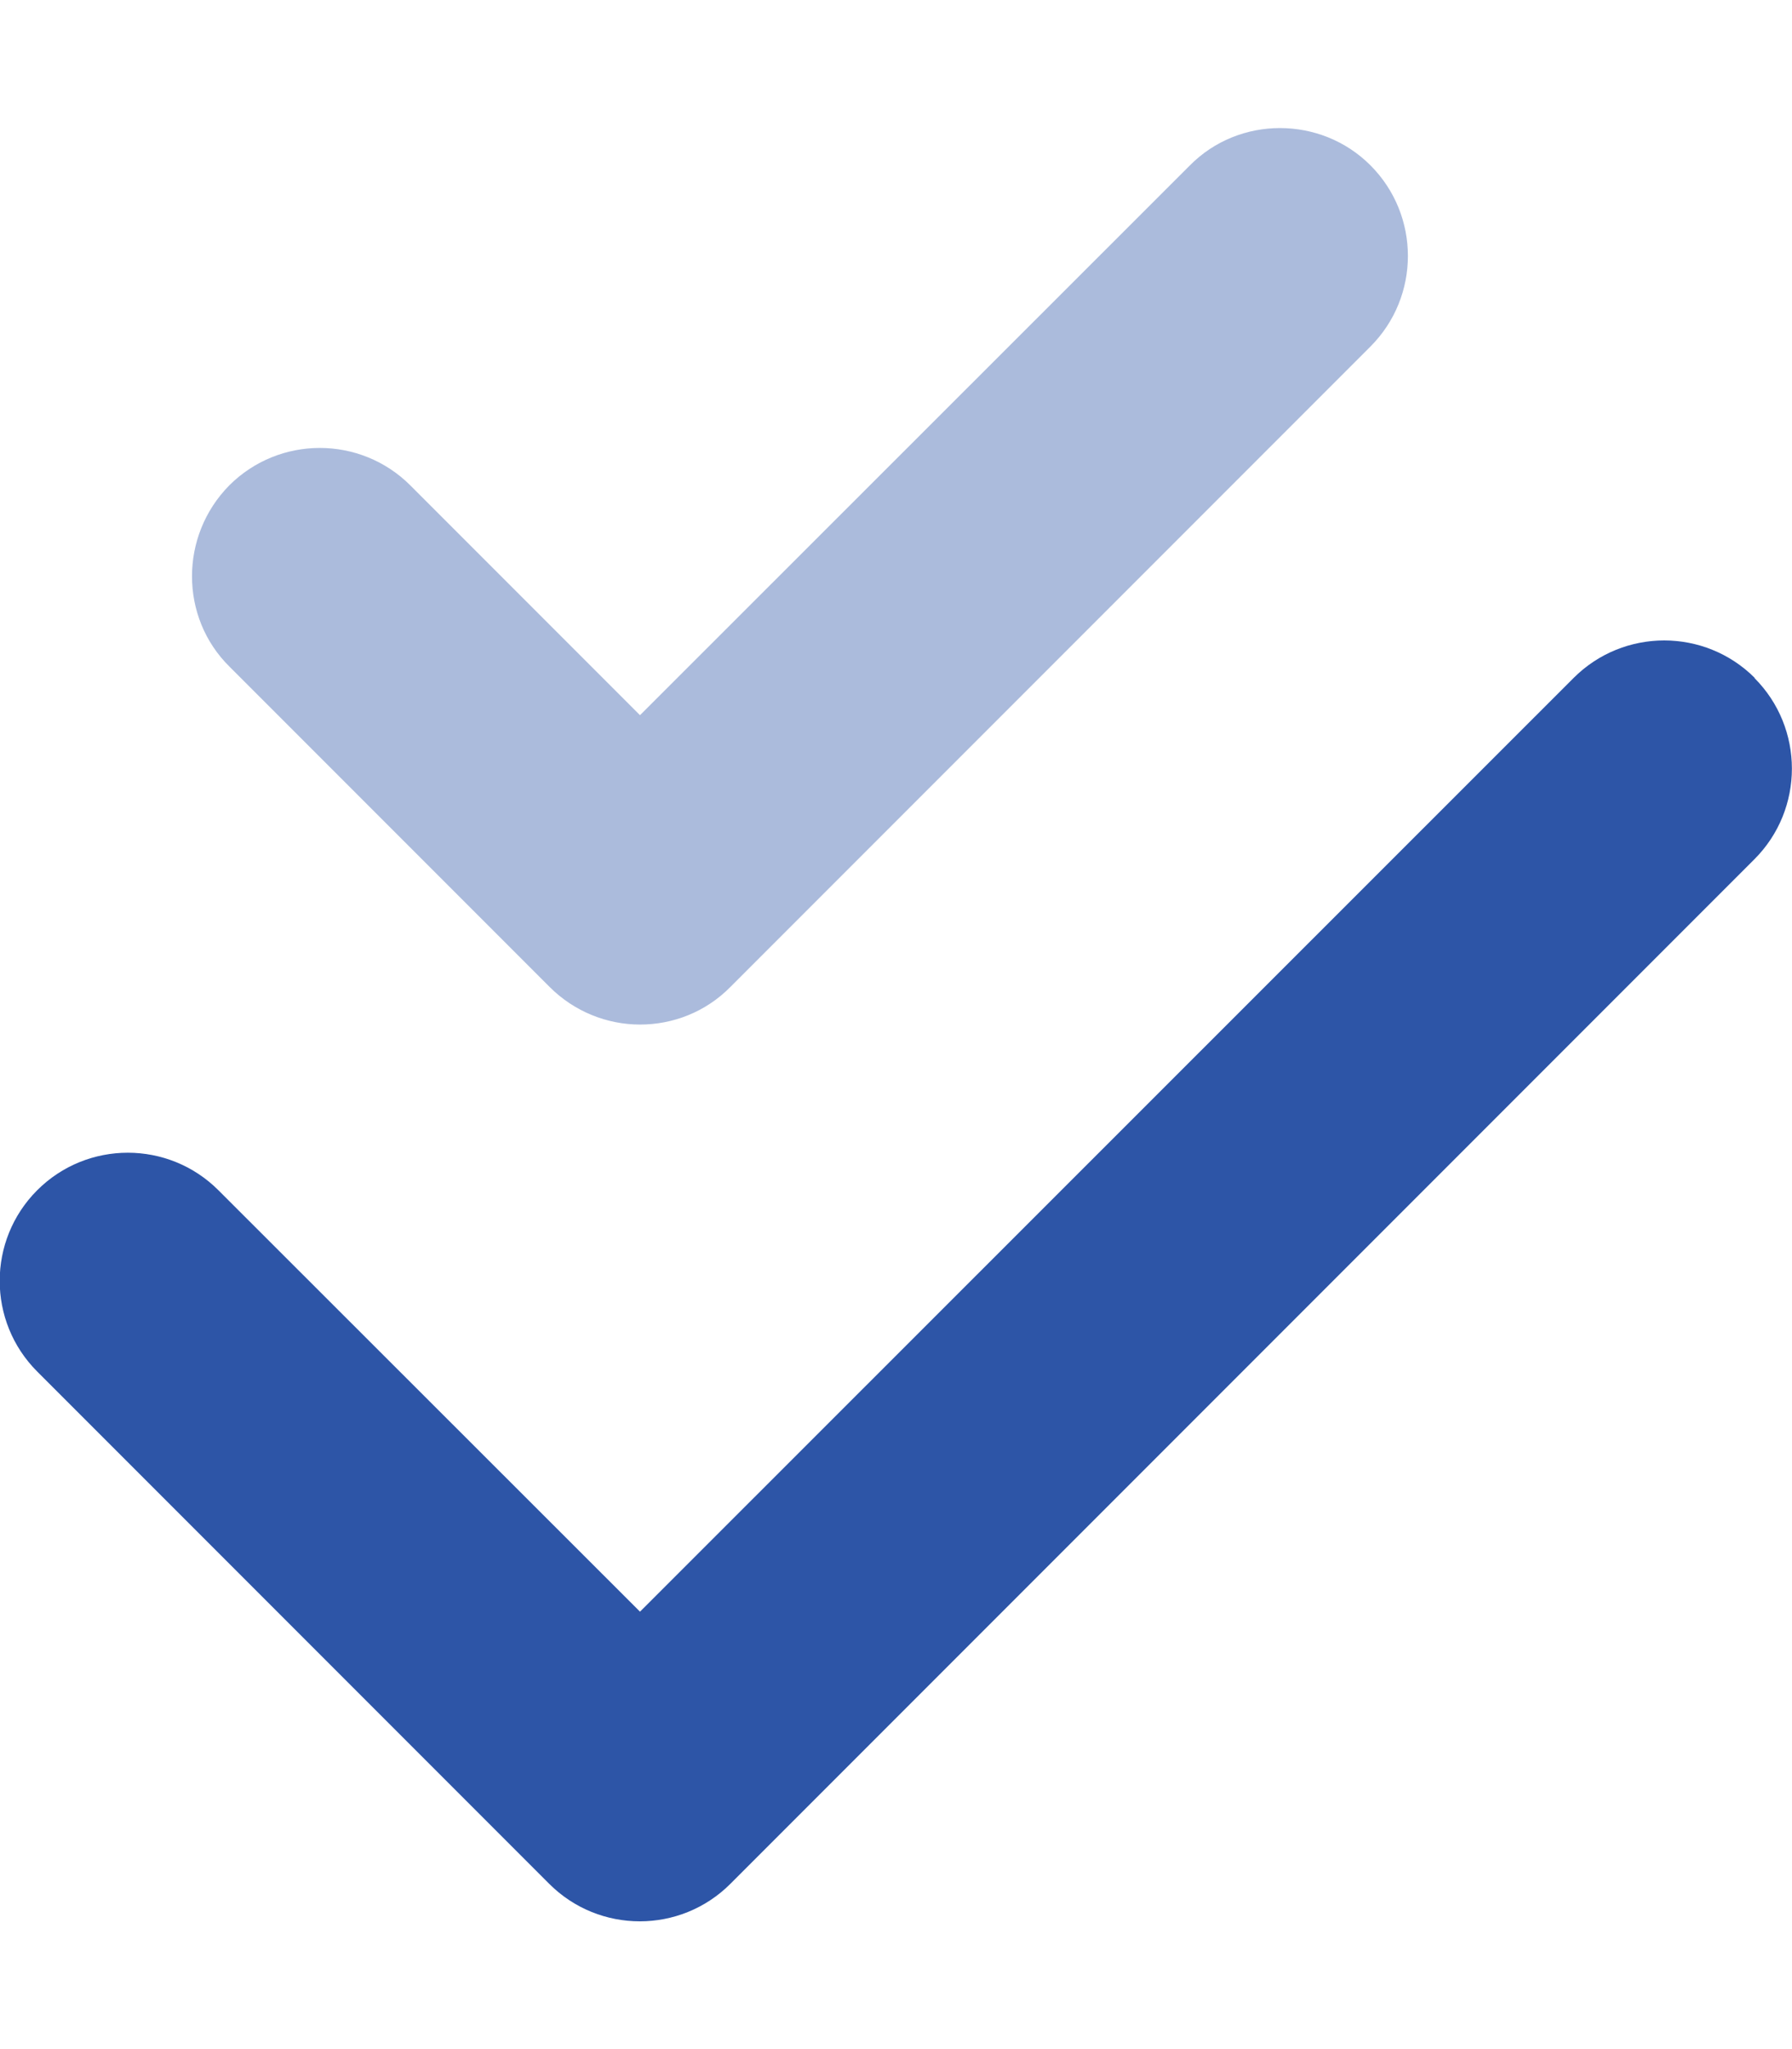
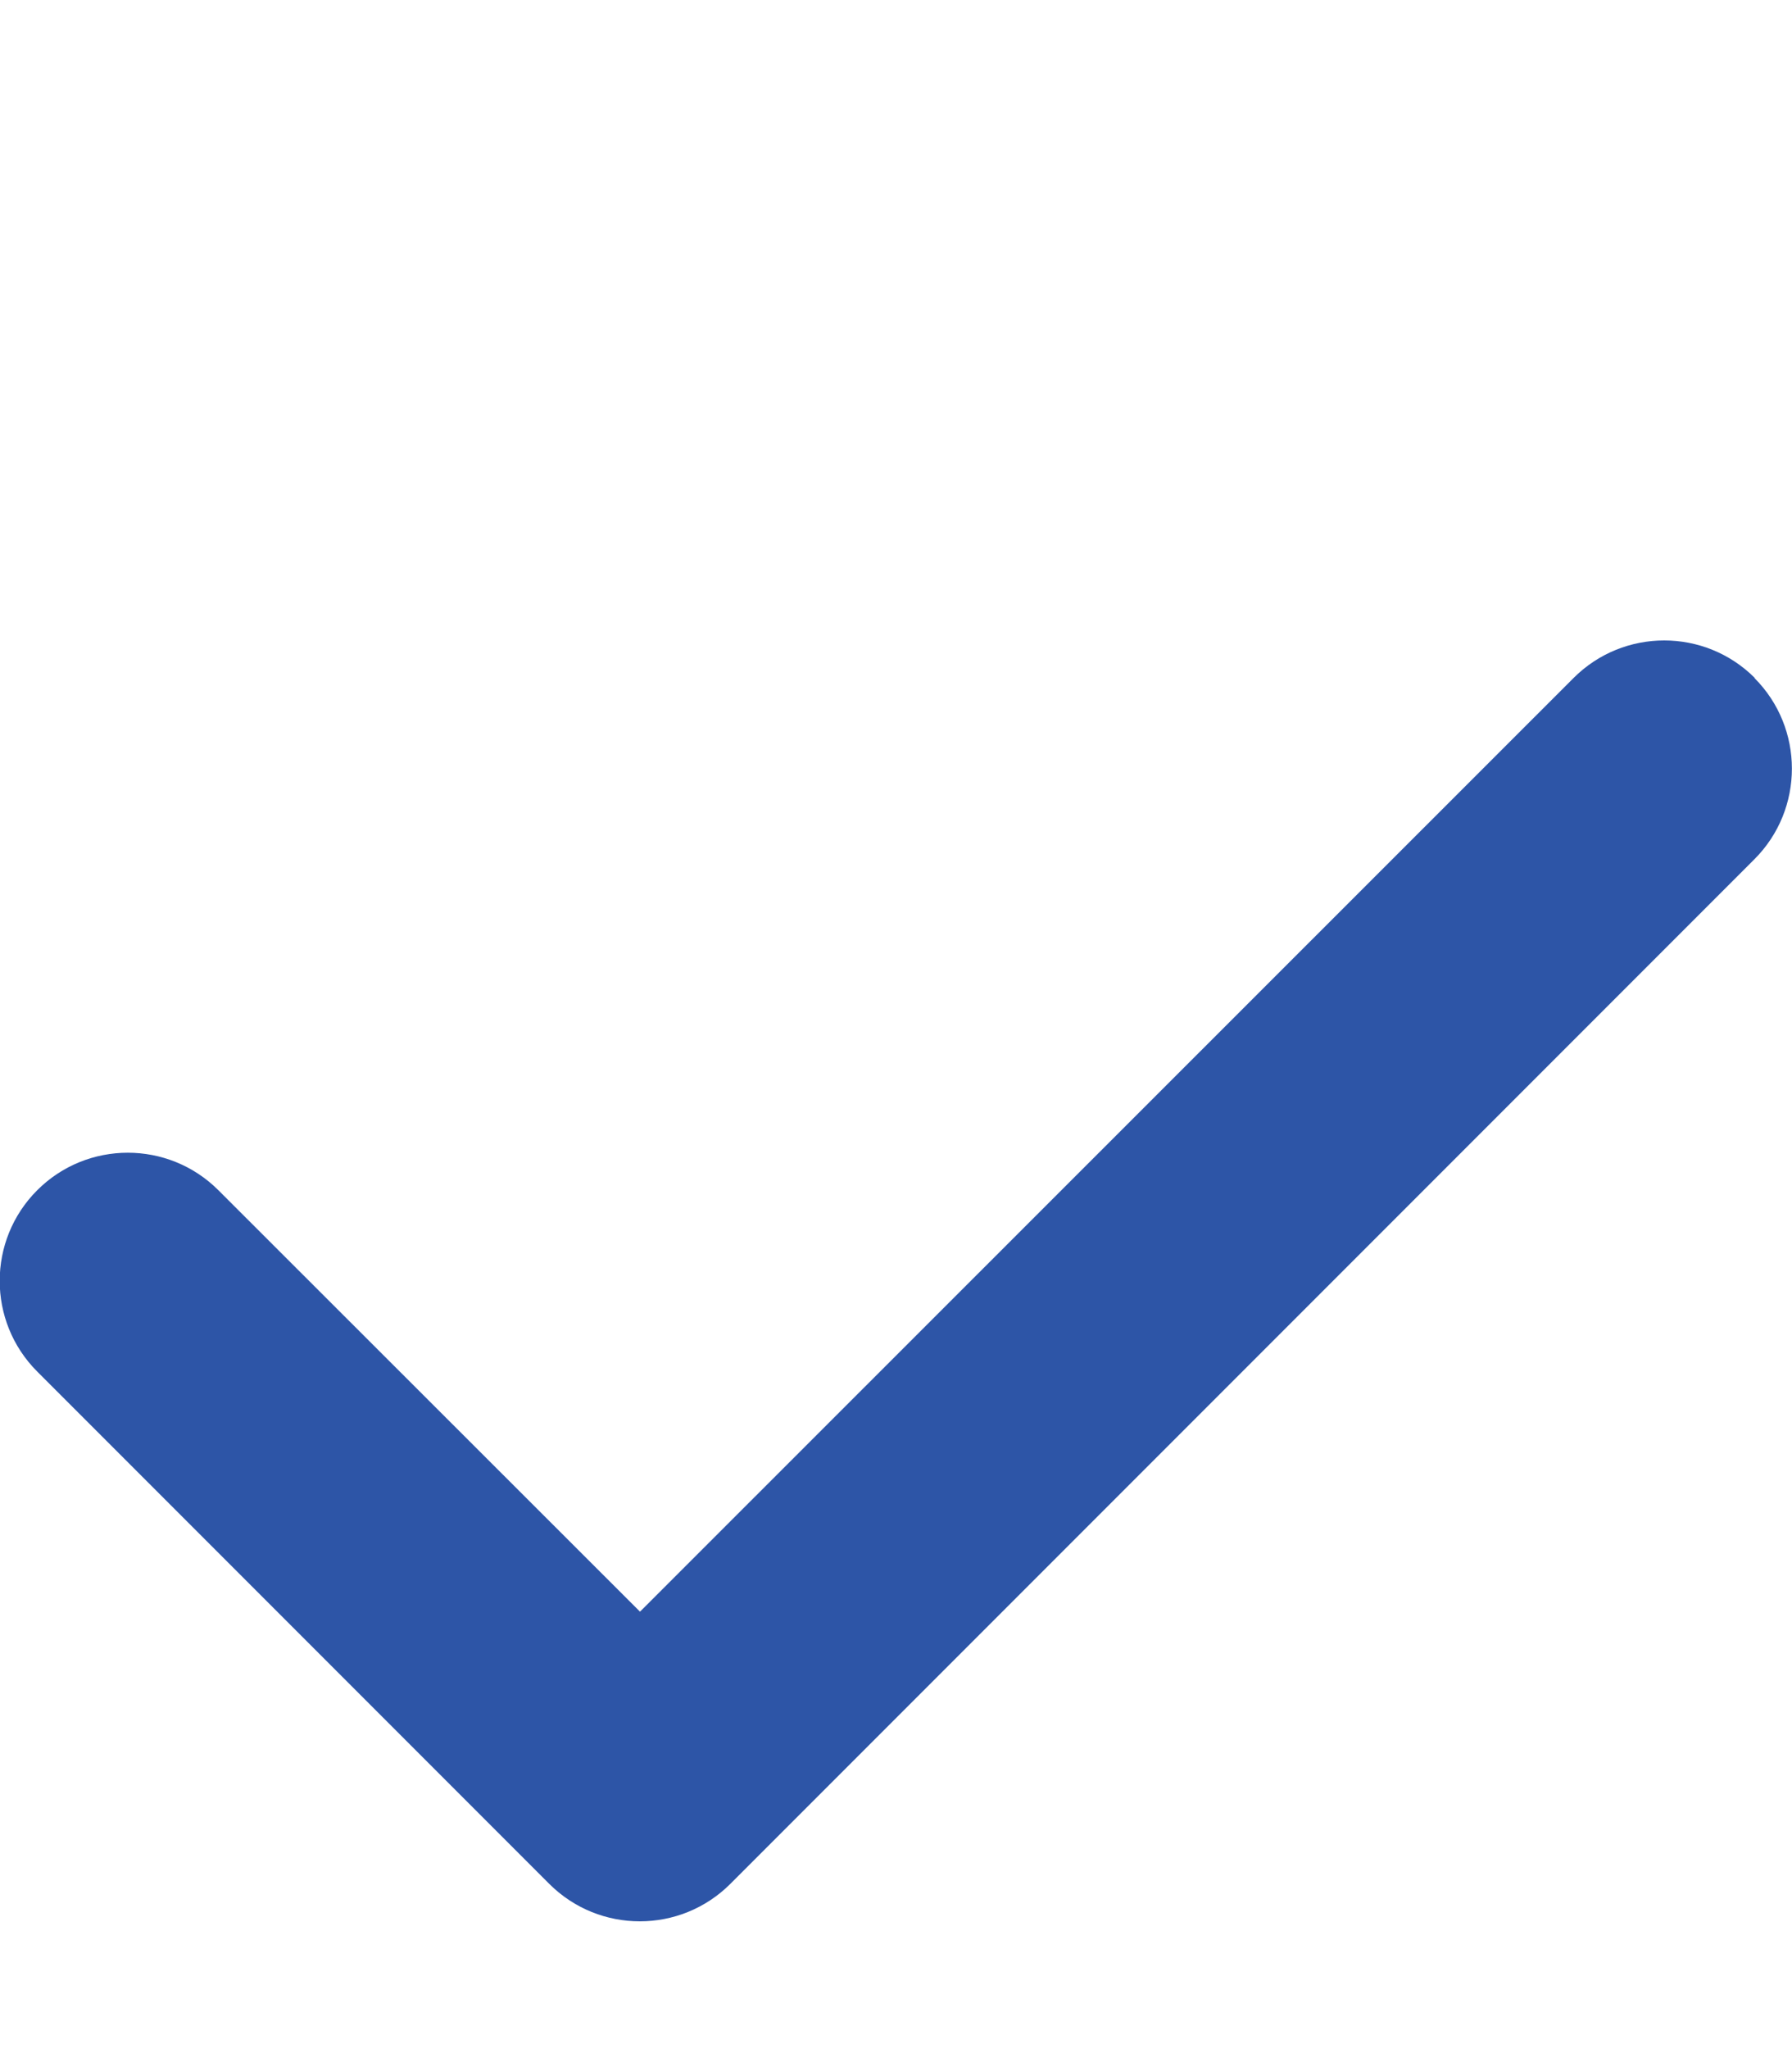
<svg xmlns="http://www.w3.org/2000/svg" viewBox="0 0 448 512">
-   <path class="fa-secondary" opacity=".4" fill="#2d55a7" d="M48 144c0 8.2 3.1 16.4 9.4 22.6l80 80c6.2 6.2 14.4 9.4 22.6 9.4s16.4-3.1 22.6-9.4l160-160c12.5-12.5 12.5-32.8 0-45.3C336.4 35.1 328.2 32 320 32s-16.4 3.1-22.6 9.4L160 178.7l-57.4-57.4c-12.5-12.5-32.8-12.5-45.3 0C51.1 127.6 48 135.8 48 144z" />
  <path class="fa-primary" fill="#2d55a7" d="M438.6 169.4c12.5 12.5 12.5 32.8 0 45.3l-256 256c-12.5 12.5-32.8 12.5-45.3 0l-128-128c-12.5-12.5-12.5-32.8 0-45.3s32.8-12.5 45.3 0L160 402.7 393.4 169.4c12.5-12.5 32.8-12.5 45.3 0z" />
</svg>